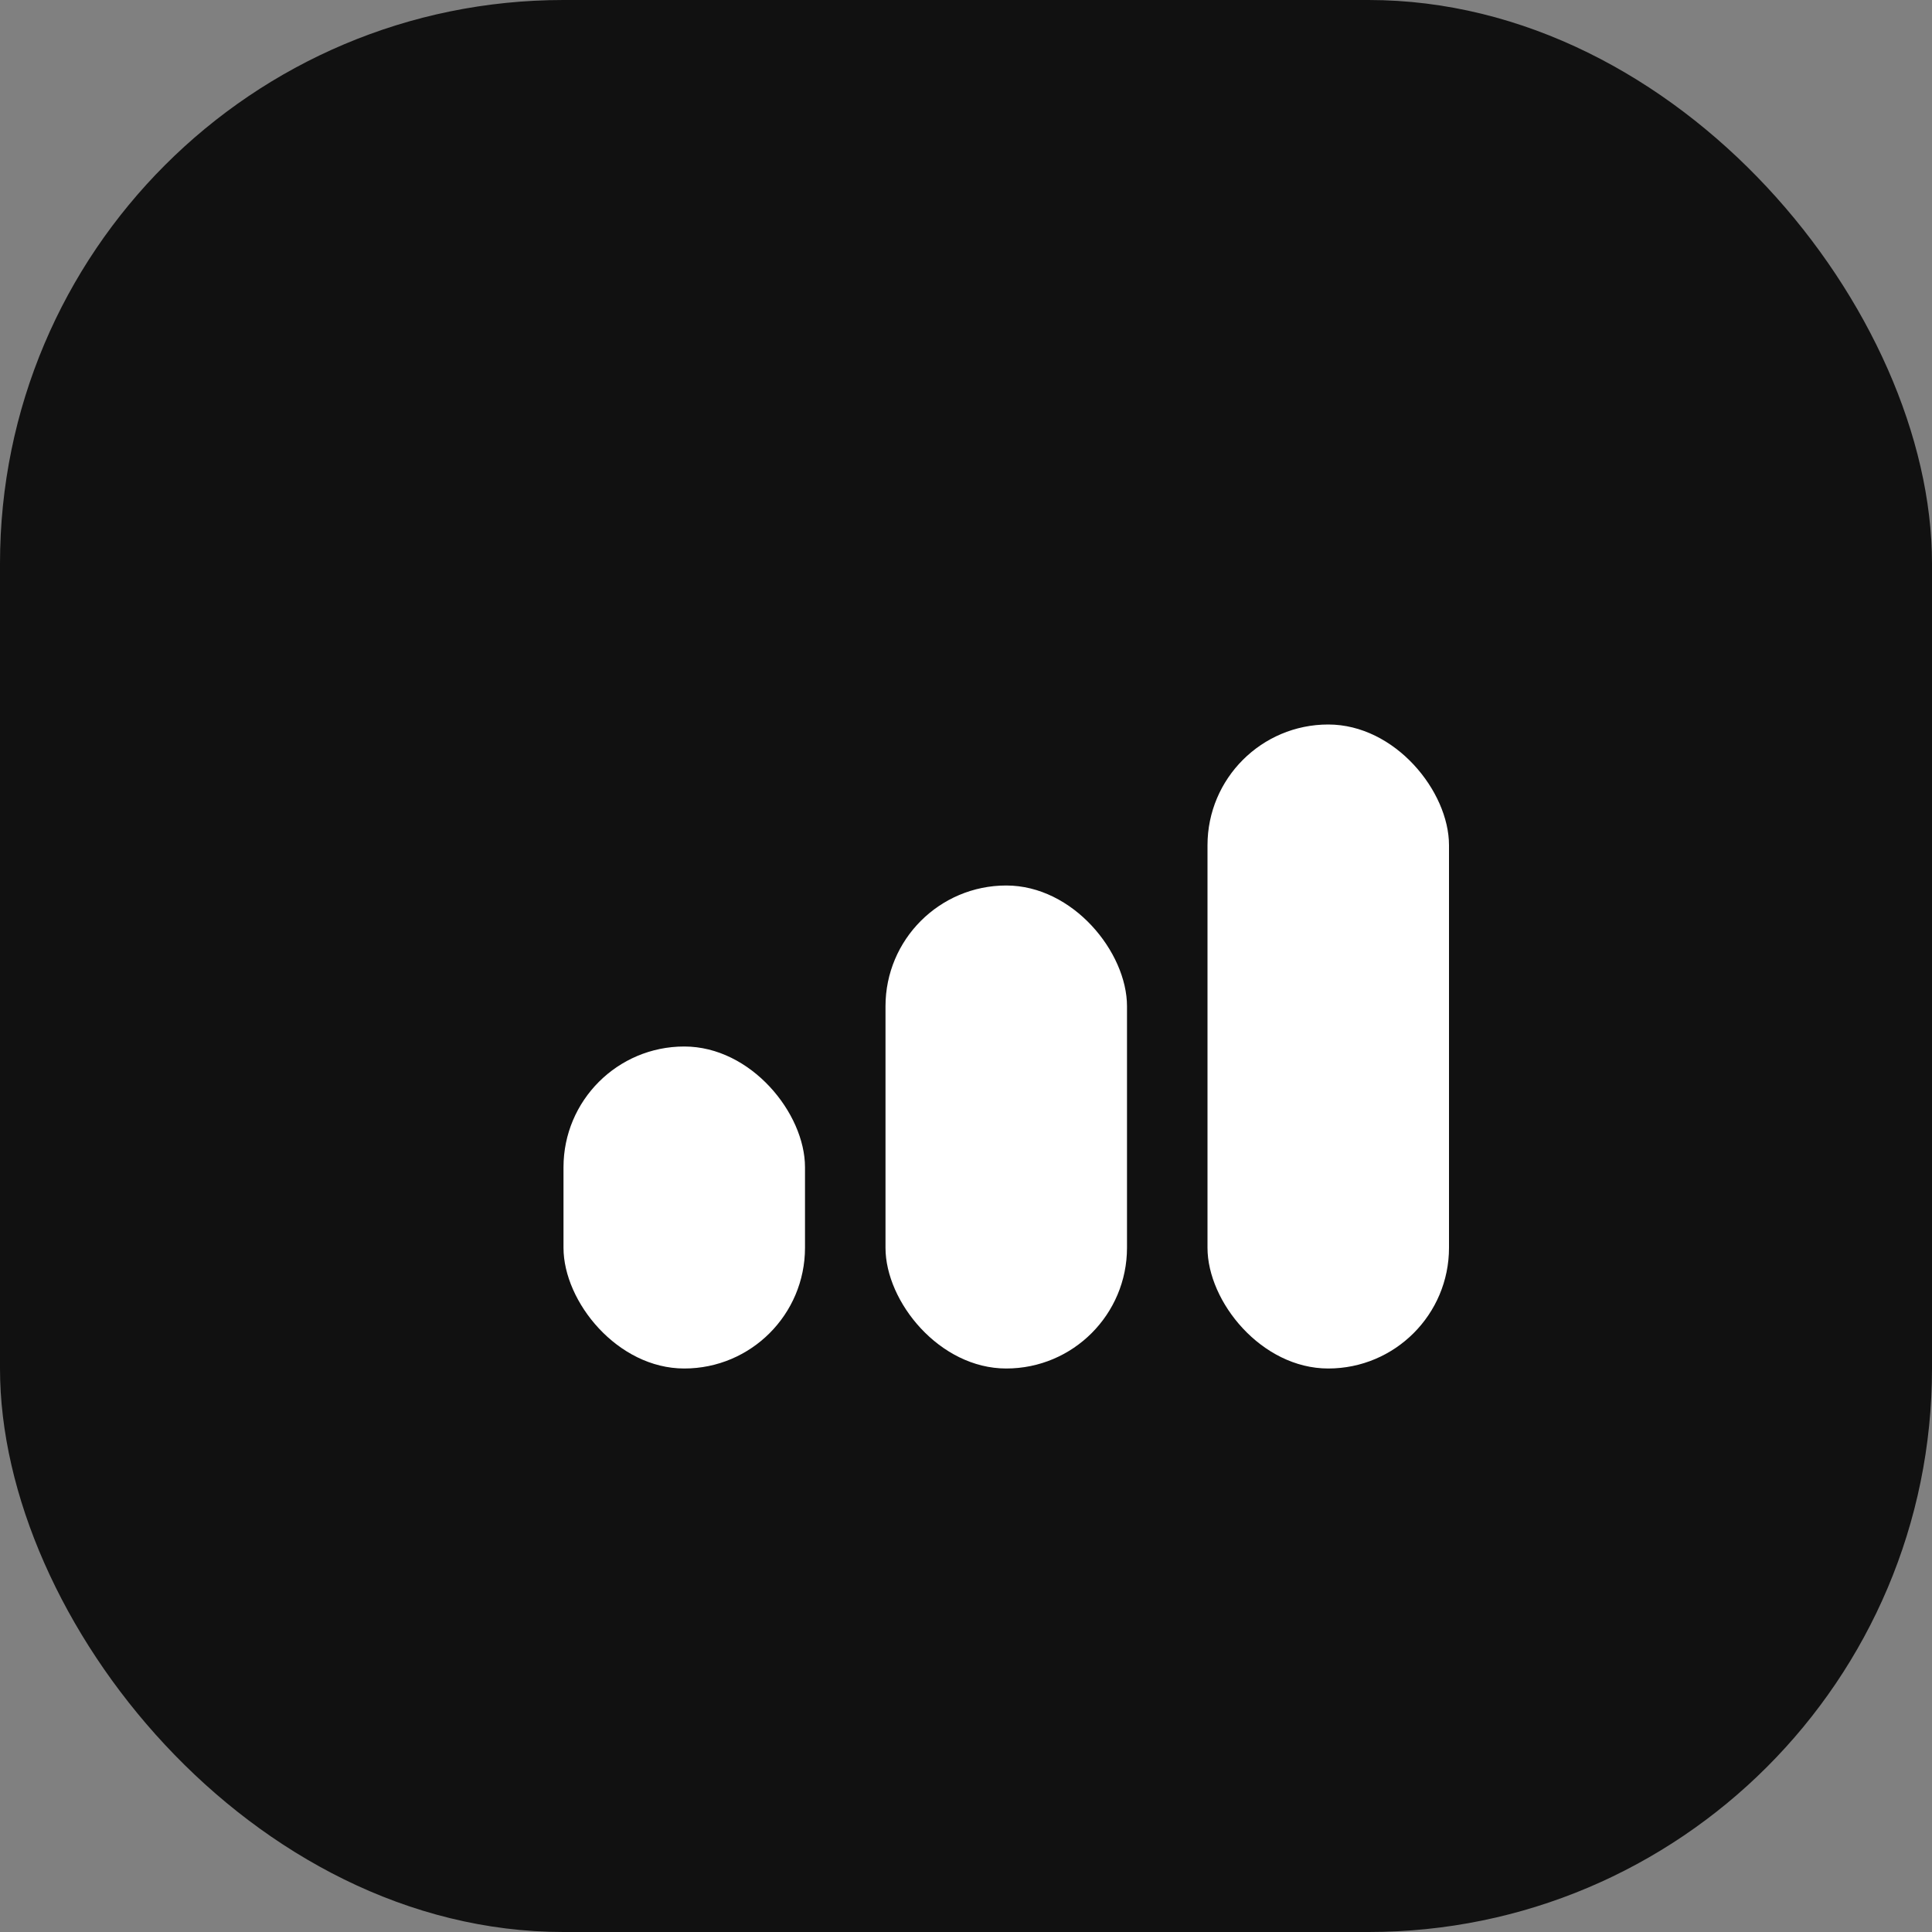
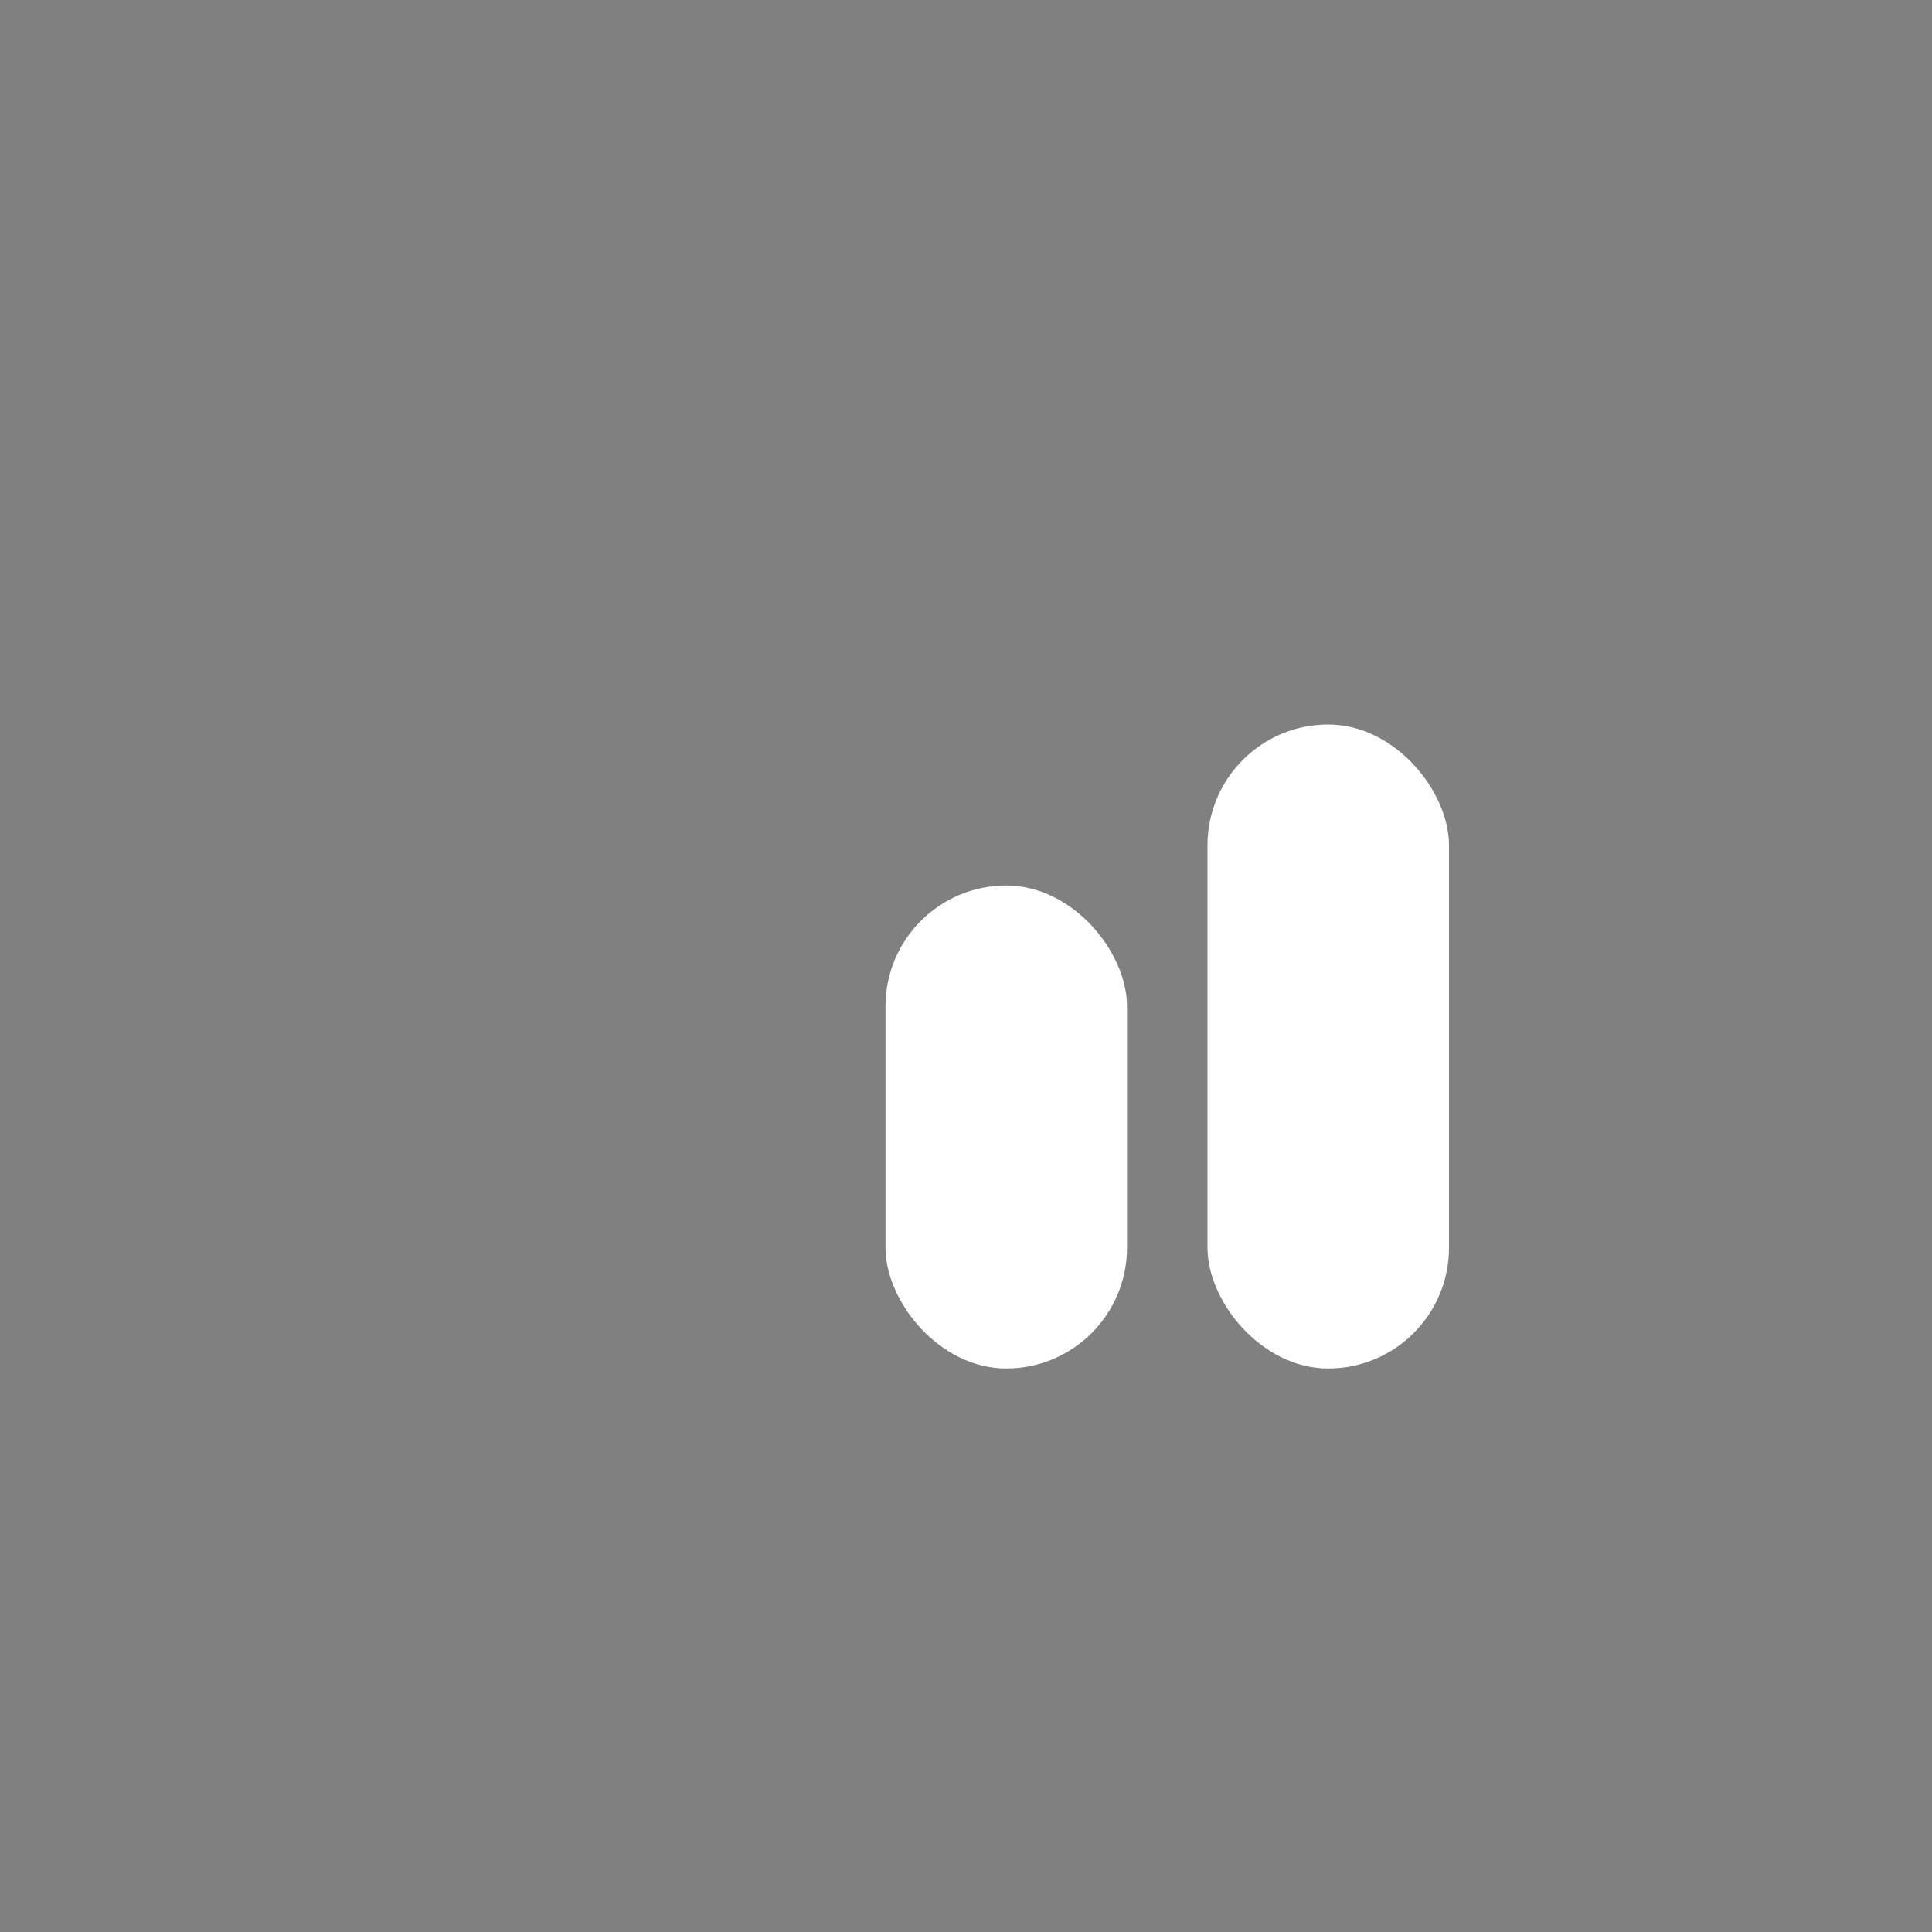
<svg xmlns="http://www.w3.org/2000/svg" width="48" height="48" viewBox="0 0 48 48" fill="none">
  <rect x="0" y="0" width="48" height="48" fill="#808080" stroke="none" />
-   <rect width="48" height="48" rx="14" fill="#111111" />
-   <rect x="14" y="26" width="6" height="8" rx="3" fill="#FFFFFF" />
  <rect x="22" y="22" width="6" height="12" rx="3" fill="#FFFFFF" />
  <rect x="30" y="18" width="6" height="16" rx="3" fill="#FFFFFF" />
</svg>